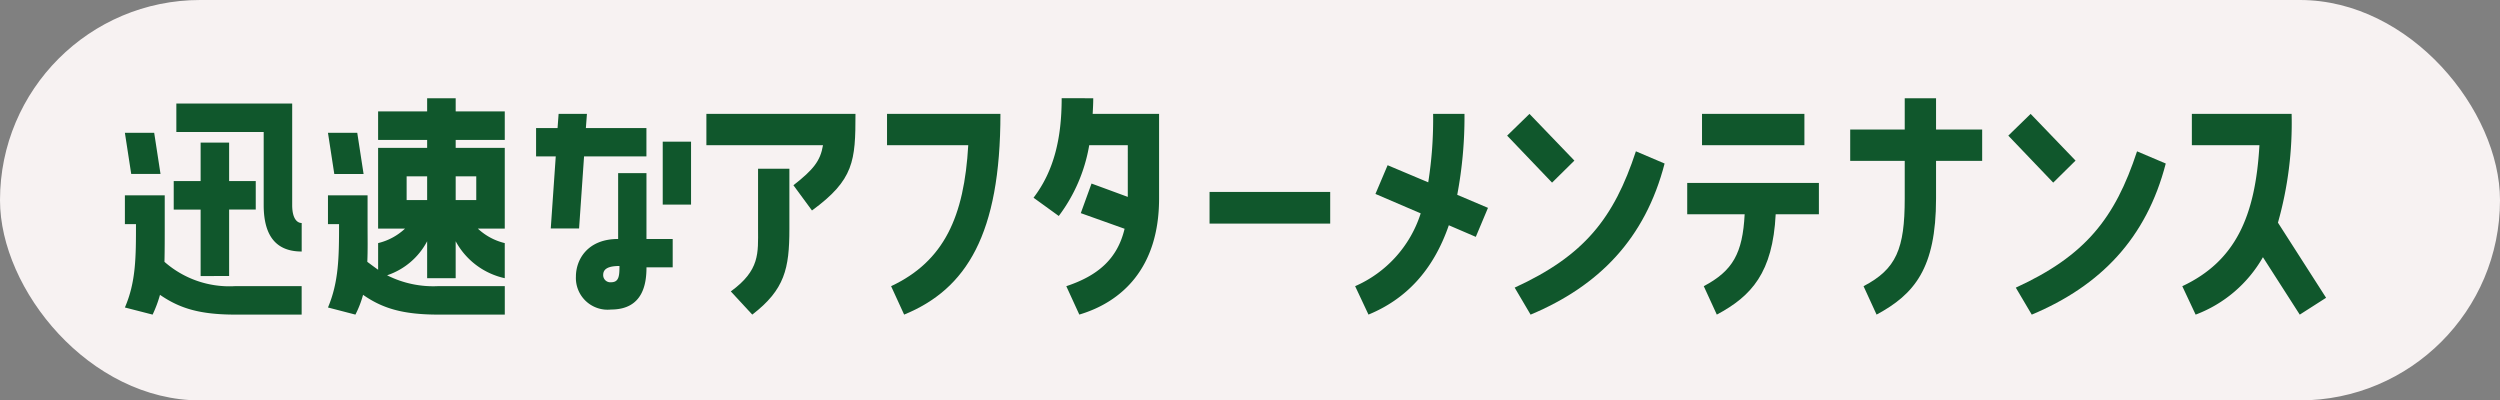
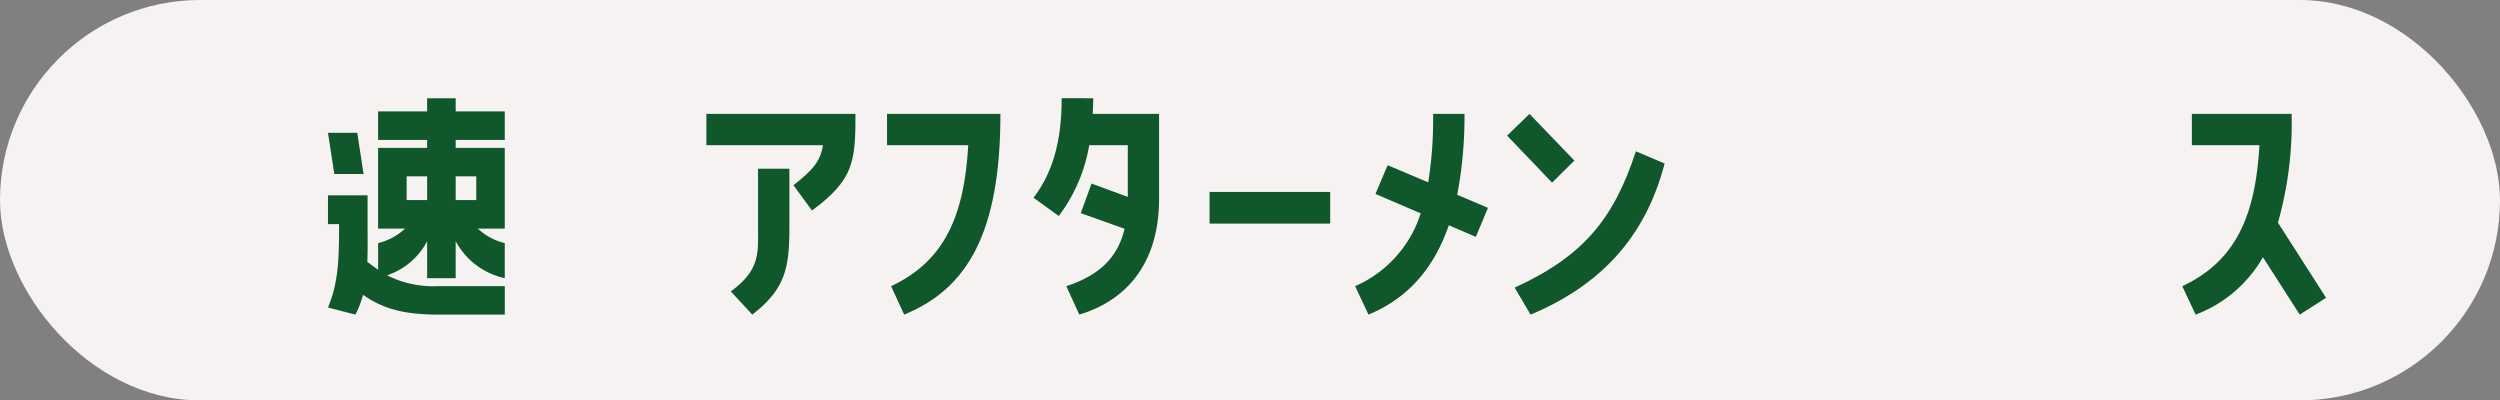
<svg xmlns="http://www.w3.org/2000/svg" width="256" height="41" viewBox="0 0 256 41">
  <rect x="0" y="0" width="256" height="41" fill="#808080" stroke="none" />
  <g transform="translate(-653 -72)">
    <rect width="256" height="41" rx="20.5" transform="translate(653 72)" fill="#f7f2f2" />
    <g transform="translate(212.67 -547.813)">
-       <path d="M3.648,8.175h-3L0,3.96H3Zm7.674,11.484H18.1v2.918H11.322c-3.675,0-5.728-.648-7.728-2.026a12.342,12.342,0,0,1-.756,2.026L0,21.847c1.135-2.621,1.135-5.187,1.135-8.538H0V10.364H4.08v2.945c0,1.432,0,2.7-.027,3.864A10.045,10.045,0,0,0,11.322,19.659ZM7.755,4.96h2.918V8.9H13.4v2.918H10.673v6.809H7.755V11.823H5V8.9H7.755Zm9.376,6.4c0,1.4.513,1.837.973,1.837v2.919c-2.432,0-3.891-1.378-3.891-4.756V3.879H5.269V.961H17.131Z" transform="translate(453.119 629.452)" fill="#10572c" />
      <path d="M50.023,0V1.351h5.026V4.269H50.023V5.08h5.026v8.269H52.292a6.1,6.1,0,0,0,2.756,1.485v3.594a7.555,7.555,0,0,1-5.026-3.783v3.783H47.1V14.645A7.214,7.214,0,0,1,43,18.131a10.467,10.467,0,0,0,5.268,1.108h6.783v2.918H48.266c-3.674,0-5.755-.648-7.727-2.026a10.43,10.43,0,0,1-.784,2.026l-2.81-.73c1.108-2.621,1.135-5.187,1.135-8.538H36.945V9.944H41v2.945c0,1.432.027,2.7-.027,3.864.405.3.757.567,1.108.811V14.834a6.105,6.105,0,0,0,2.756-1.485H42.079V5.08H47.1V4.269H42.079V1.351H47.1V0ZM39.944,3.54l.648,4.215h-3L36.945,3.54ZM47.1,10.43V8H45V10.43ZM52.13,8H50.023V10.43H52.13Z" transform="translate(436.969 629.872)" fill="#10572c" />
-       <path d="M77.973,21.608h-2.9l.511-7.385H73.569v-2.9h2.2l.108-1.45h2.9l-.108,1.45h6.2v2.9H78.483Zm6.9-5.666v6.74h2.686v2.9H84.875c0,1.584-.3,4.323-3.626,4.323a3.248,3.248,0,0,1-3.6-3.383c0-1.692,1.154-3.841,4.323-3.841v-6.74Zm-2.766,9.506c-1.155,0-1.665.3-1.665.913a.731.731,0,0,0,.806.752C82.056,27.113,82.109,26.469,82.109,25.448Zm4.431-12.73h2.9v6.446h-2.9Z" transform="translate(421.655 621.603)" fill="#10572c" />
      <path d="M98.8,9.352V6.145h15.267c0,4.812-.148,6.742-4.455,9.89l-1.9-2.584c2.049-1.6,2.763-2.495,3.029-4.1Zm2.5,14.969c3-2.167,2.791-3.95,2.791-6.386V11.759h3.208v6.177c0,4.04-.475,6.208-3.8,8.762Z" transform="translate(413.864 625.331)" fill="#10572c" />
      <path d="M129.118,23.787c5.435-2.554,7.485-7.128,7.9-14.435H128.7V6.145h11.613c0,12.325-3.475,17.94-9.86,20.553Z" transform="translate(402.461 625.331)" fill="#10572c" />
      <path d="M159.06,3.553c0,.535-.03,1.069-.059,1.6h6.8v8.673c0,7.158-3.861,10.6-8.168,11.881L156.3,22.8c3.207-1.069,5.227-2.762,5.969-5.881l-4.485-1.6,1.1-3.03,3.713,1.366V8.364h-3.95a16.658,16.658,0,0,1-3.118,7.247l-2.584-1.87c2.109-2.763,2.881-6.119,2.881-10.188Z" transform="translate(393.219 626.319)" fill="#10572c" />
      <path d="M182.078,19.058h12.355V22.3H182.078Z" transform="translate(382.11 620.407)" fill="#10572c" />
      <path d="M217.37,6.145a42.919,42.919,0,0,1-.742,8.286l3.149,1.336-1.248,2.97-2.762-1.189c-1.6,4.634-4.4,7.574-8.227,9.148l-1.367-2.911a12.145,12.145,0,0,0,6.713-7.455l-4.634-1.989L209.5,11.4l4.158,1.752a41.272,41.272,0,0,0,.5-7.009Z" transform="translate(372.923 625.331)" fill="#10572c" />
      <path d="M238.216,10.927l-2.287,2.256-4.6-4.811,2.287-2.227Zm9.237.3c-1.99,7.692-6.713,12.533-13.722,15.474L232.1,23.935c7.128-3.267,10.157-7.1,12.414-13.959Z" transform="translate(363.332 625.331)" fill="#10572c" />
-       <path d="M261.133,16.422V13.214h13.484v3.208h-4.425c-.3,5.969-2.465,8.376-6.029,10.276l-1.336-2.911c2.97-1.574,3.98-3.356,4.187-7.365Zm1.515-10.277h10.485V9.352H262.648Z" transform="translate(351.968 625.331)" fill="#10572c" />
-       <path d="M289.476,22.8c3.357-1.752,4.217-3.831,4.217-8.969V9.968H288.11V6.76h5.583V3.553H296.9V6.76h4.723V9.968H296.9v3.861c0,7.158-2.228,9.8-6.089,11.881Z" transform="translate(341.681 626.319)" fill="#10572c" />
-       <path d="M321.16,10.927l-2.287,2.256-4.6-4.811,2.287-2.227Zm9.236.3c-1.989,7.692-6.712,12.533-13.721,15.474l-1.634-2.763c7.129-3.267,10.158-7.1,12.415-13.959Z" transform="translate(331.707 625.331)" fill="#10572c" />
      <path d="M354.266,6.145a37.439,37.439,0,0,1-1.4,11.137l4.93,7.693L355.1,26.7l-3.772-5.881a13.342,13.342,0,0,1-6.891,5.881l-1.367-2.911c5.435-2.554,7.485-7.128,7.9-14.435h-6.92V6.145Z" transform="translate(320.726 625.331)" fill="#10572c" />
    </g>
  </g>
</svg>